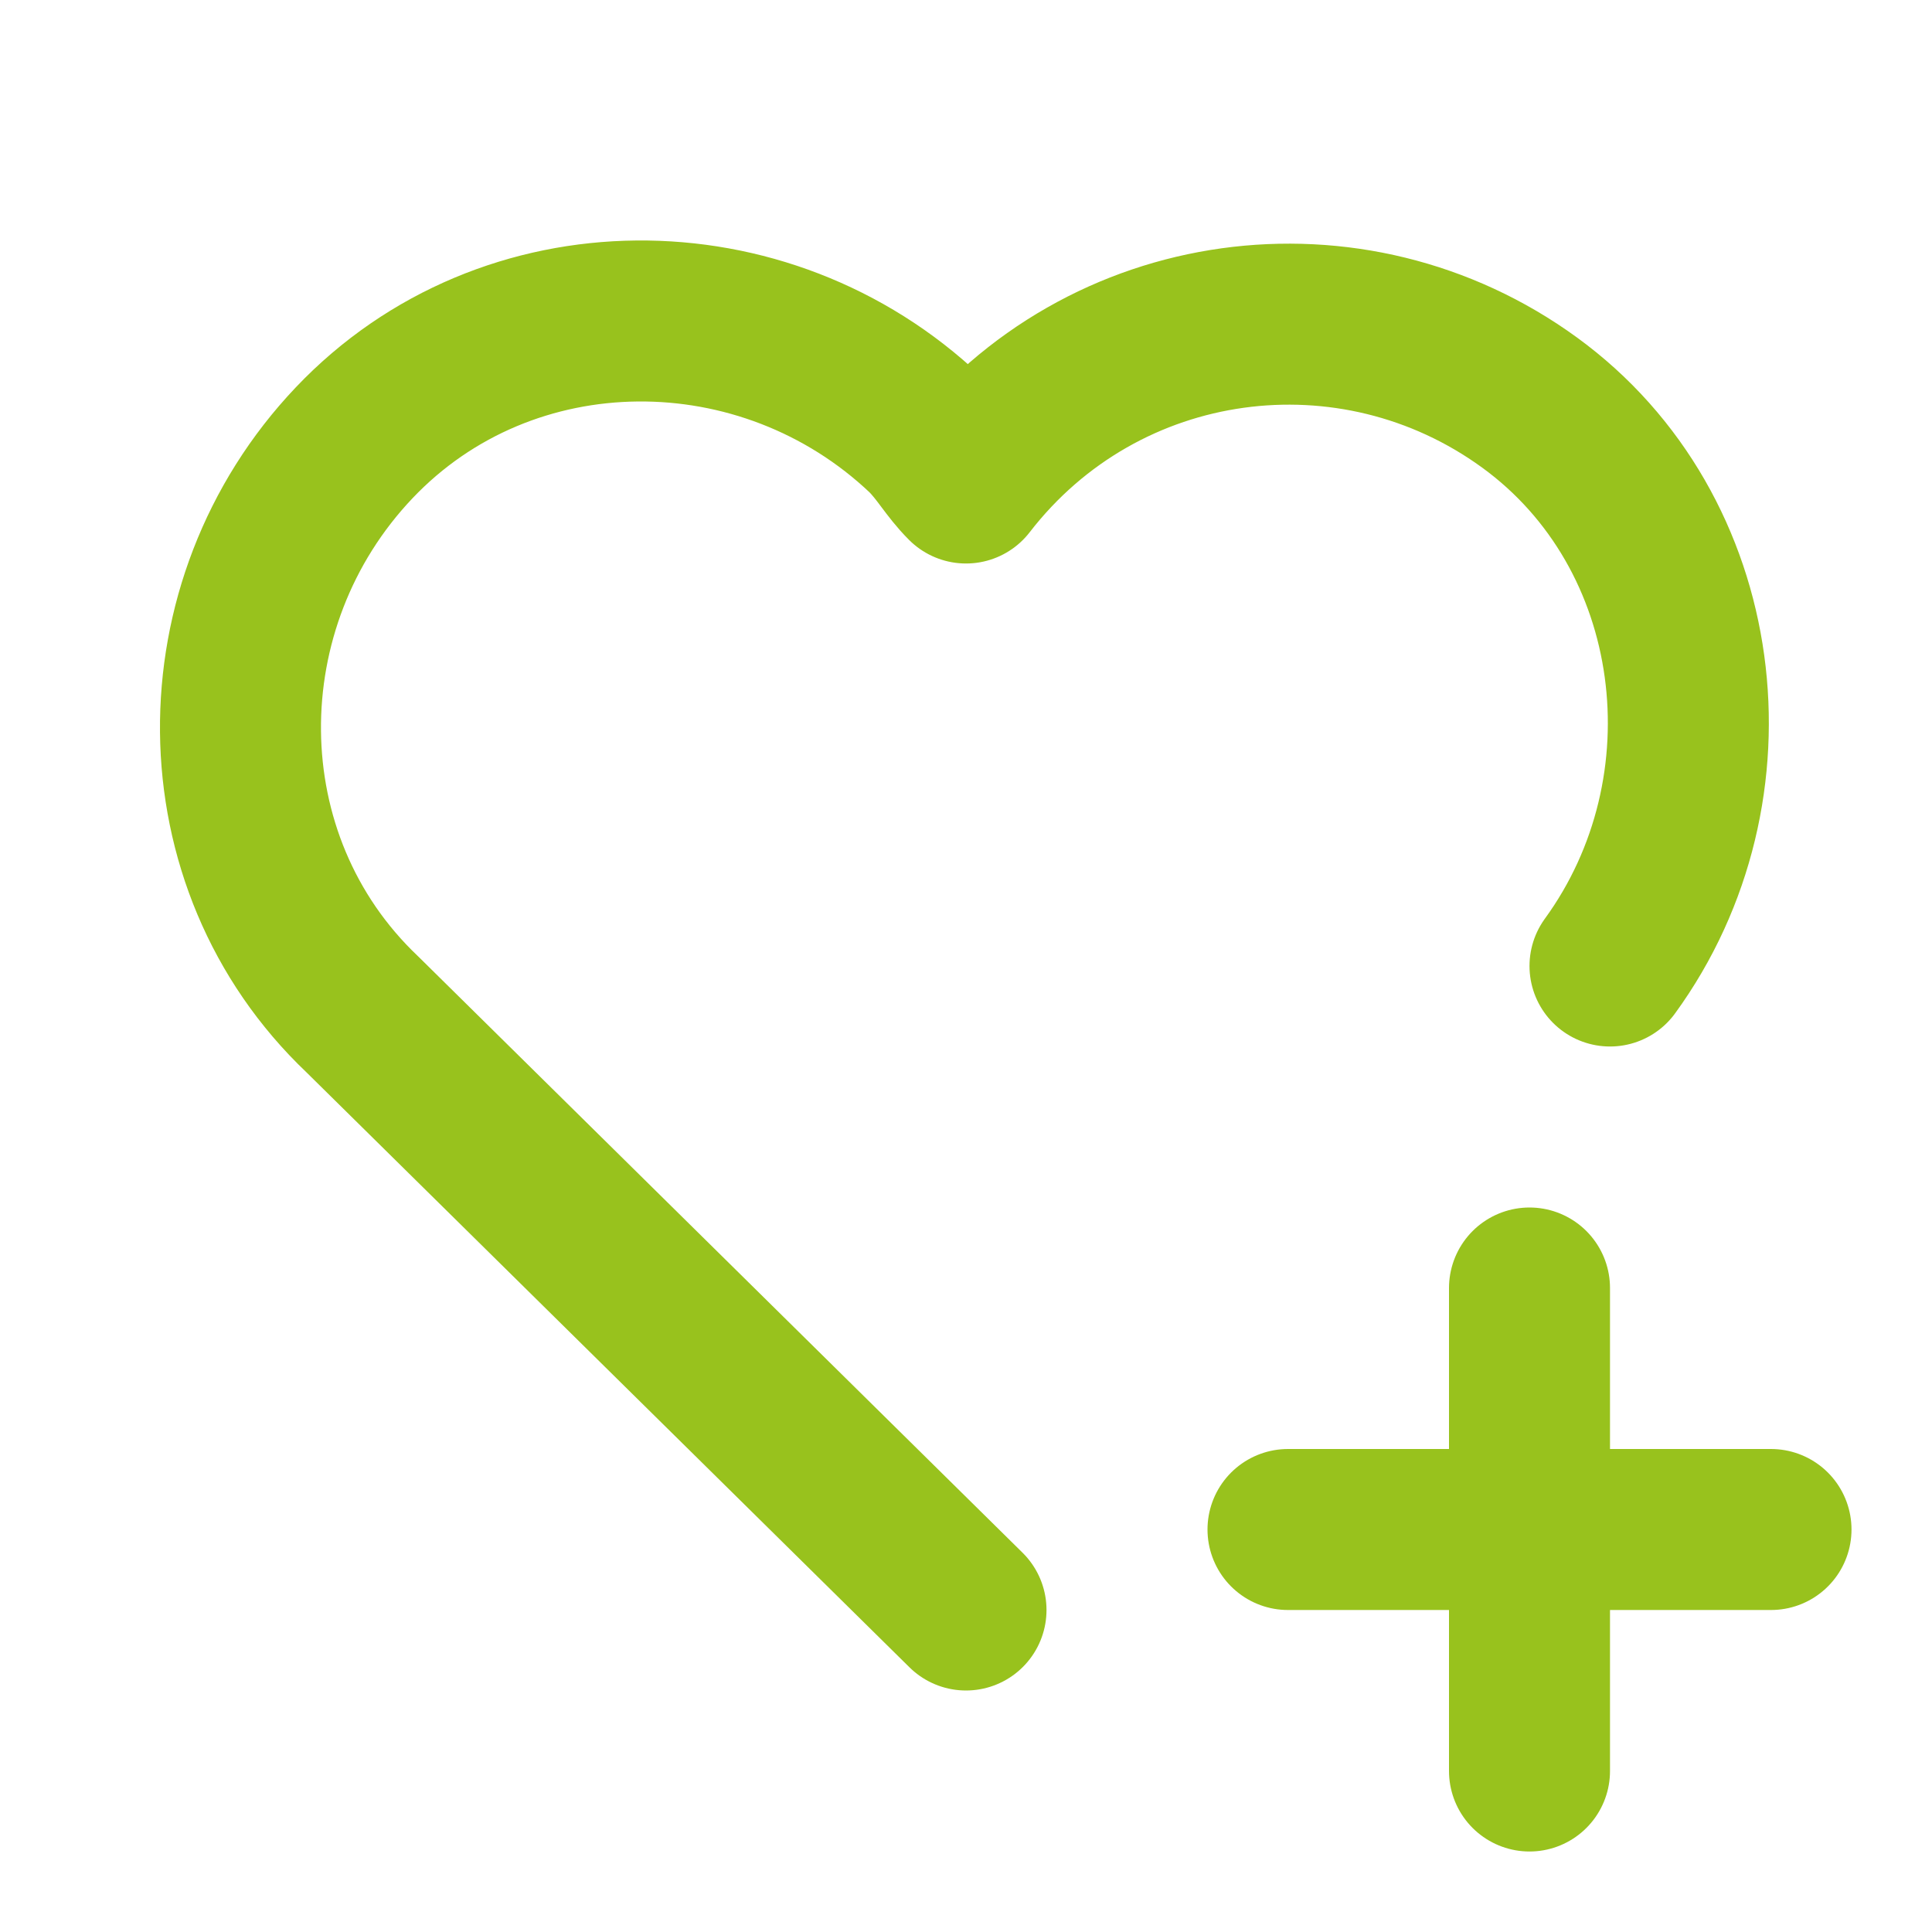
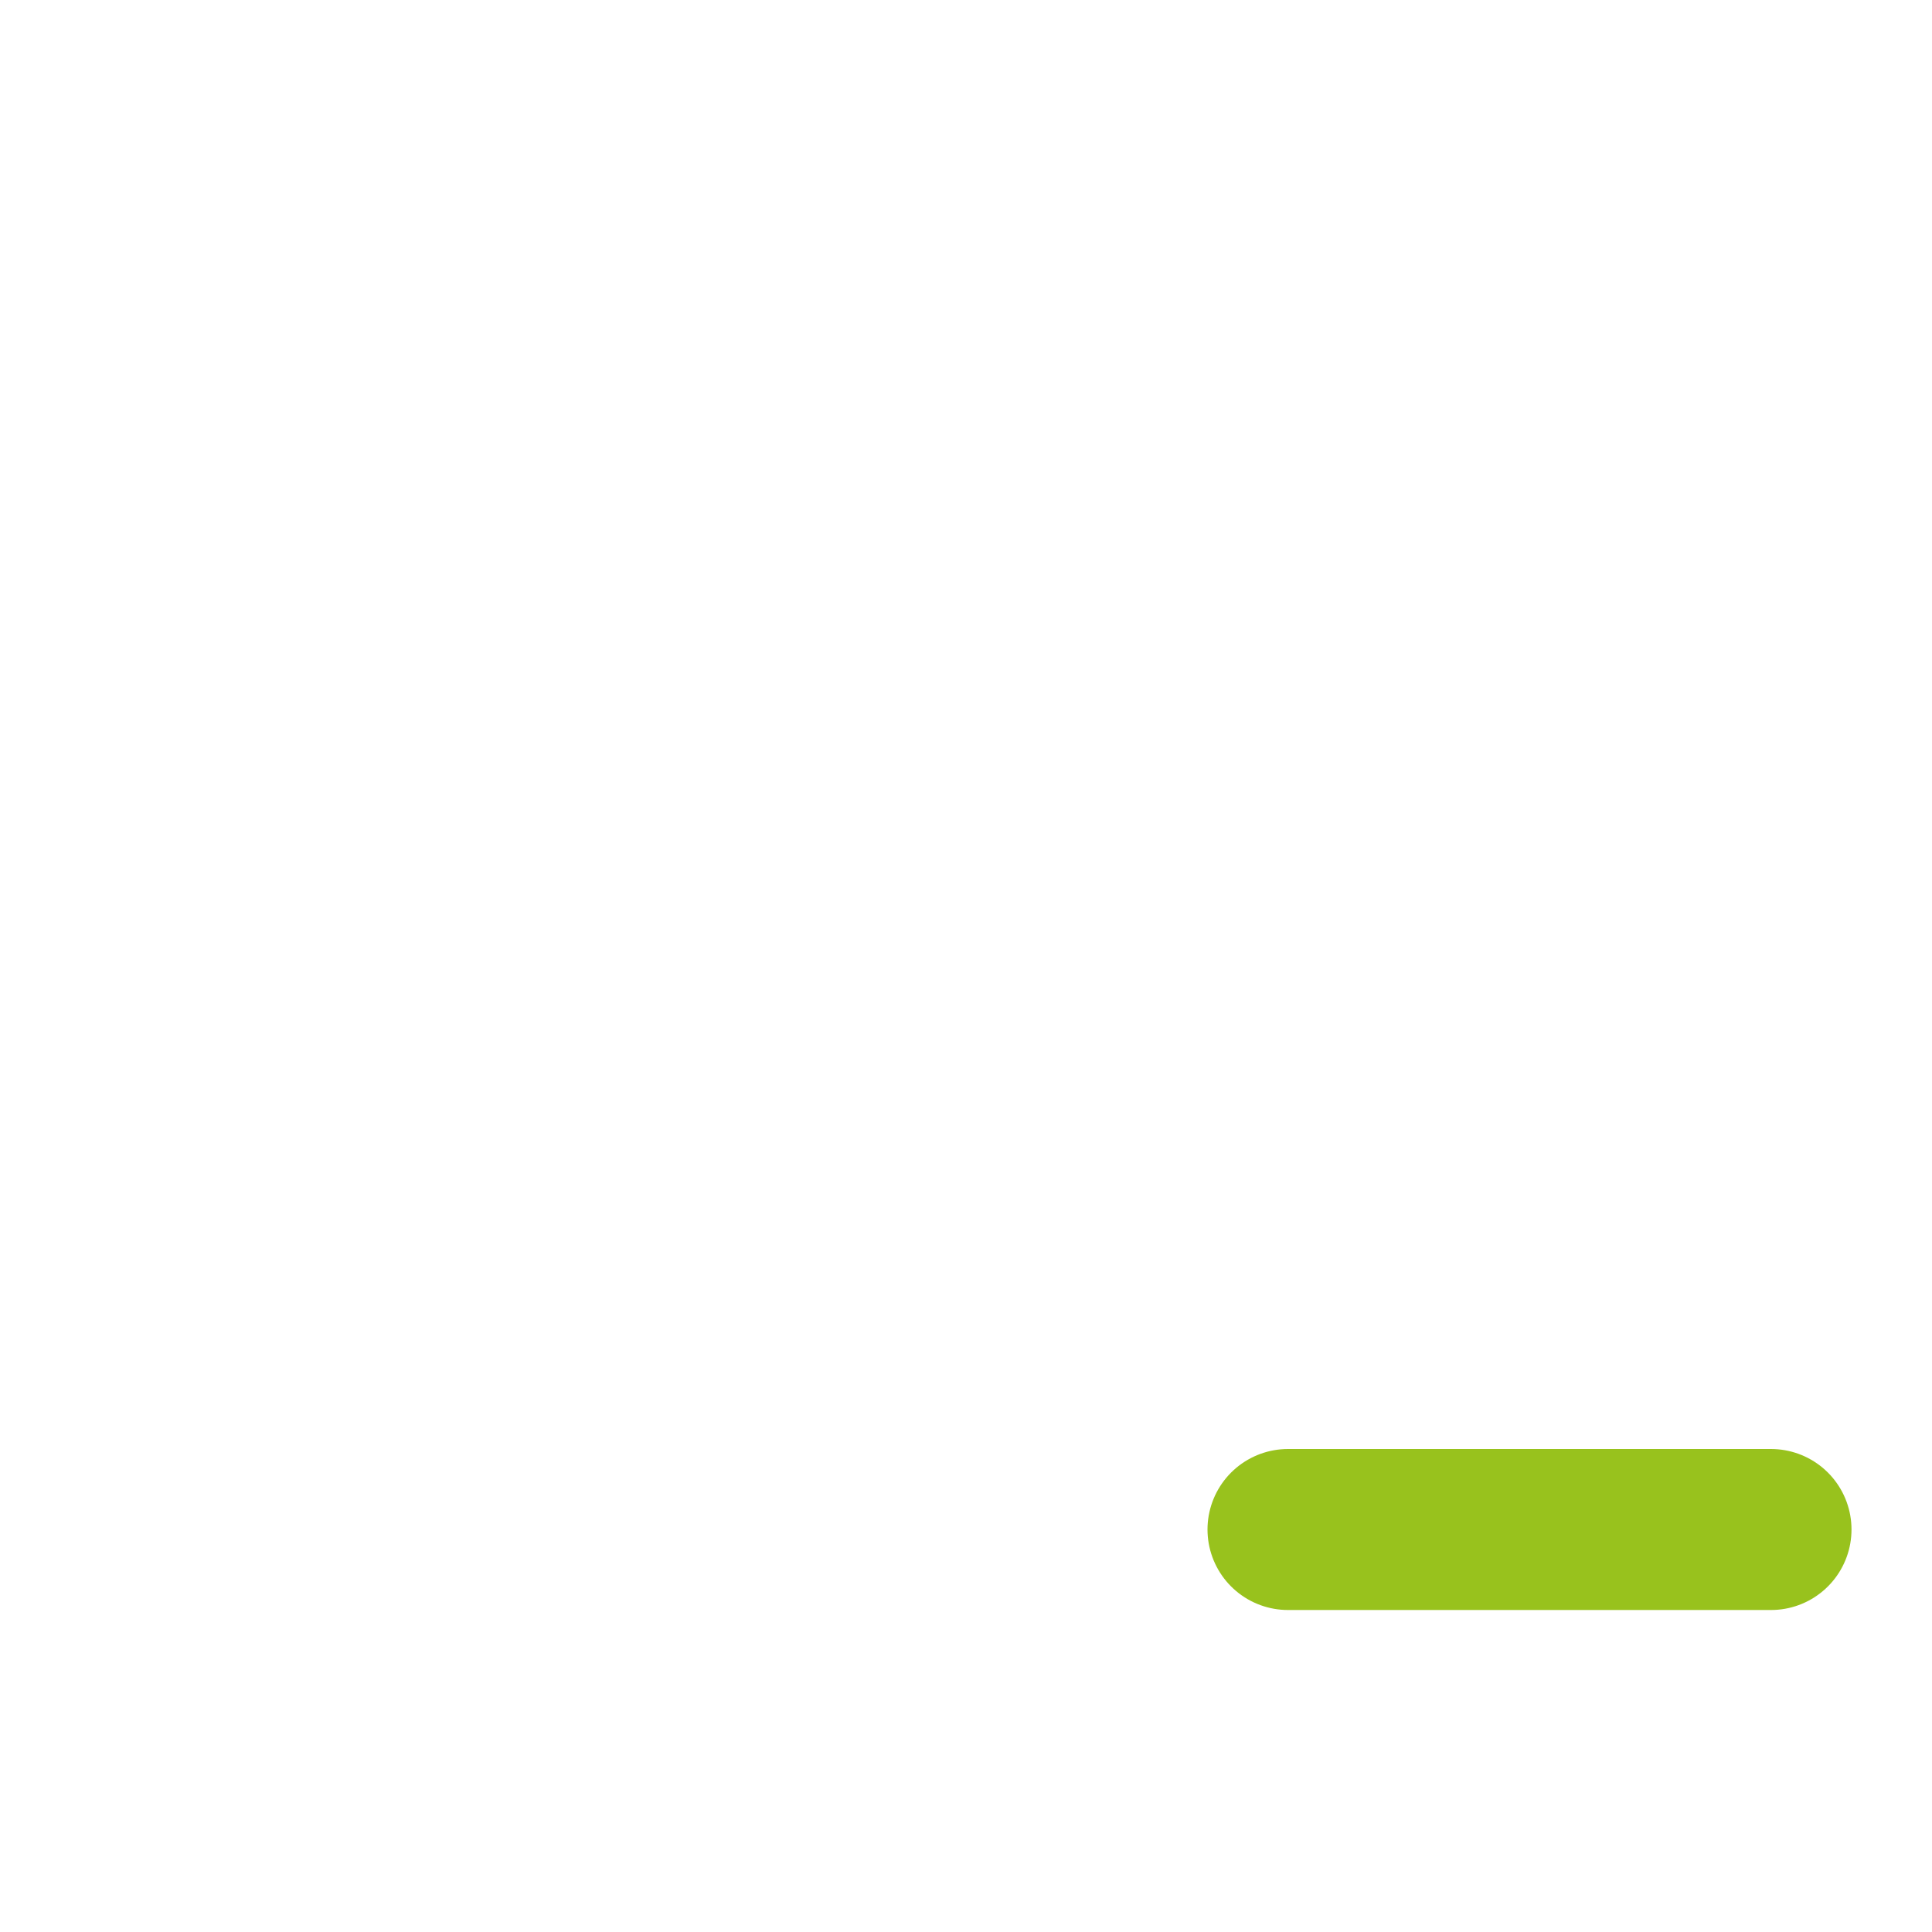
<svg xmlns="http://www.w3.org/2000/svg" version="1.1" id="Ebene_1" x="0px" y="0px" viewBox="0 0 24 24" style="enable-background:new 0 0 24 24;" xml:space="preserve">
  <style type="text/css">
	.st0{fill:none;}
	.st1{fill:none;stroke:#98C21D;stroke-width:2;stroke-linecap:round;stroke-linejoin:round;}
</style>
-   <path class="st0" d="M0,0h24v24H0V0z" />
-   <path class="st1" d="M12,20l-7.5-7.4c-2-1.9-2-5.1-0.1-7.1s5.1-2,7.1-0.1C11.7,5.6,11.8,5.8,12,6c1.7-2.2,4.8-2.6,7-1s2.6,4.8,1,7  l0,0" />
+   <path class="st0" d="M0,0v24H0V0z" />
  <path class="st1" d="M16,19h6" />
-   <path class="st1" d="M19,16v6" />
</svg>